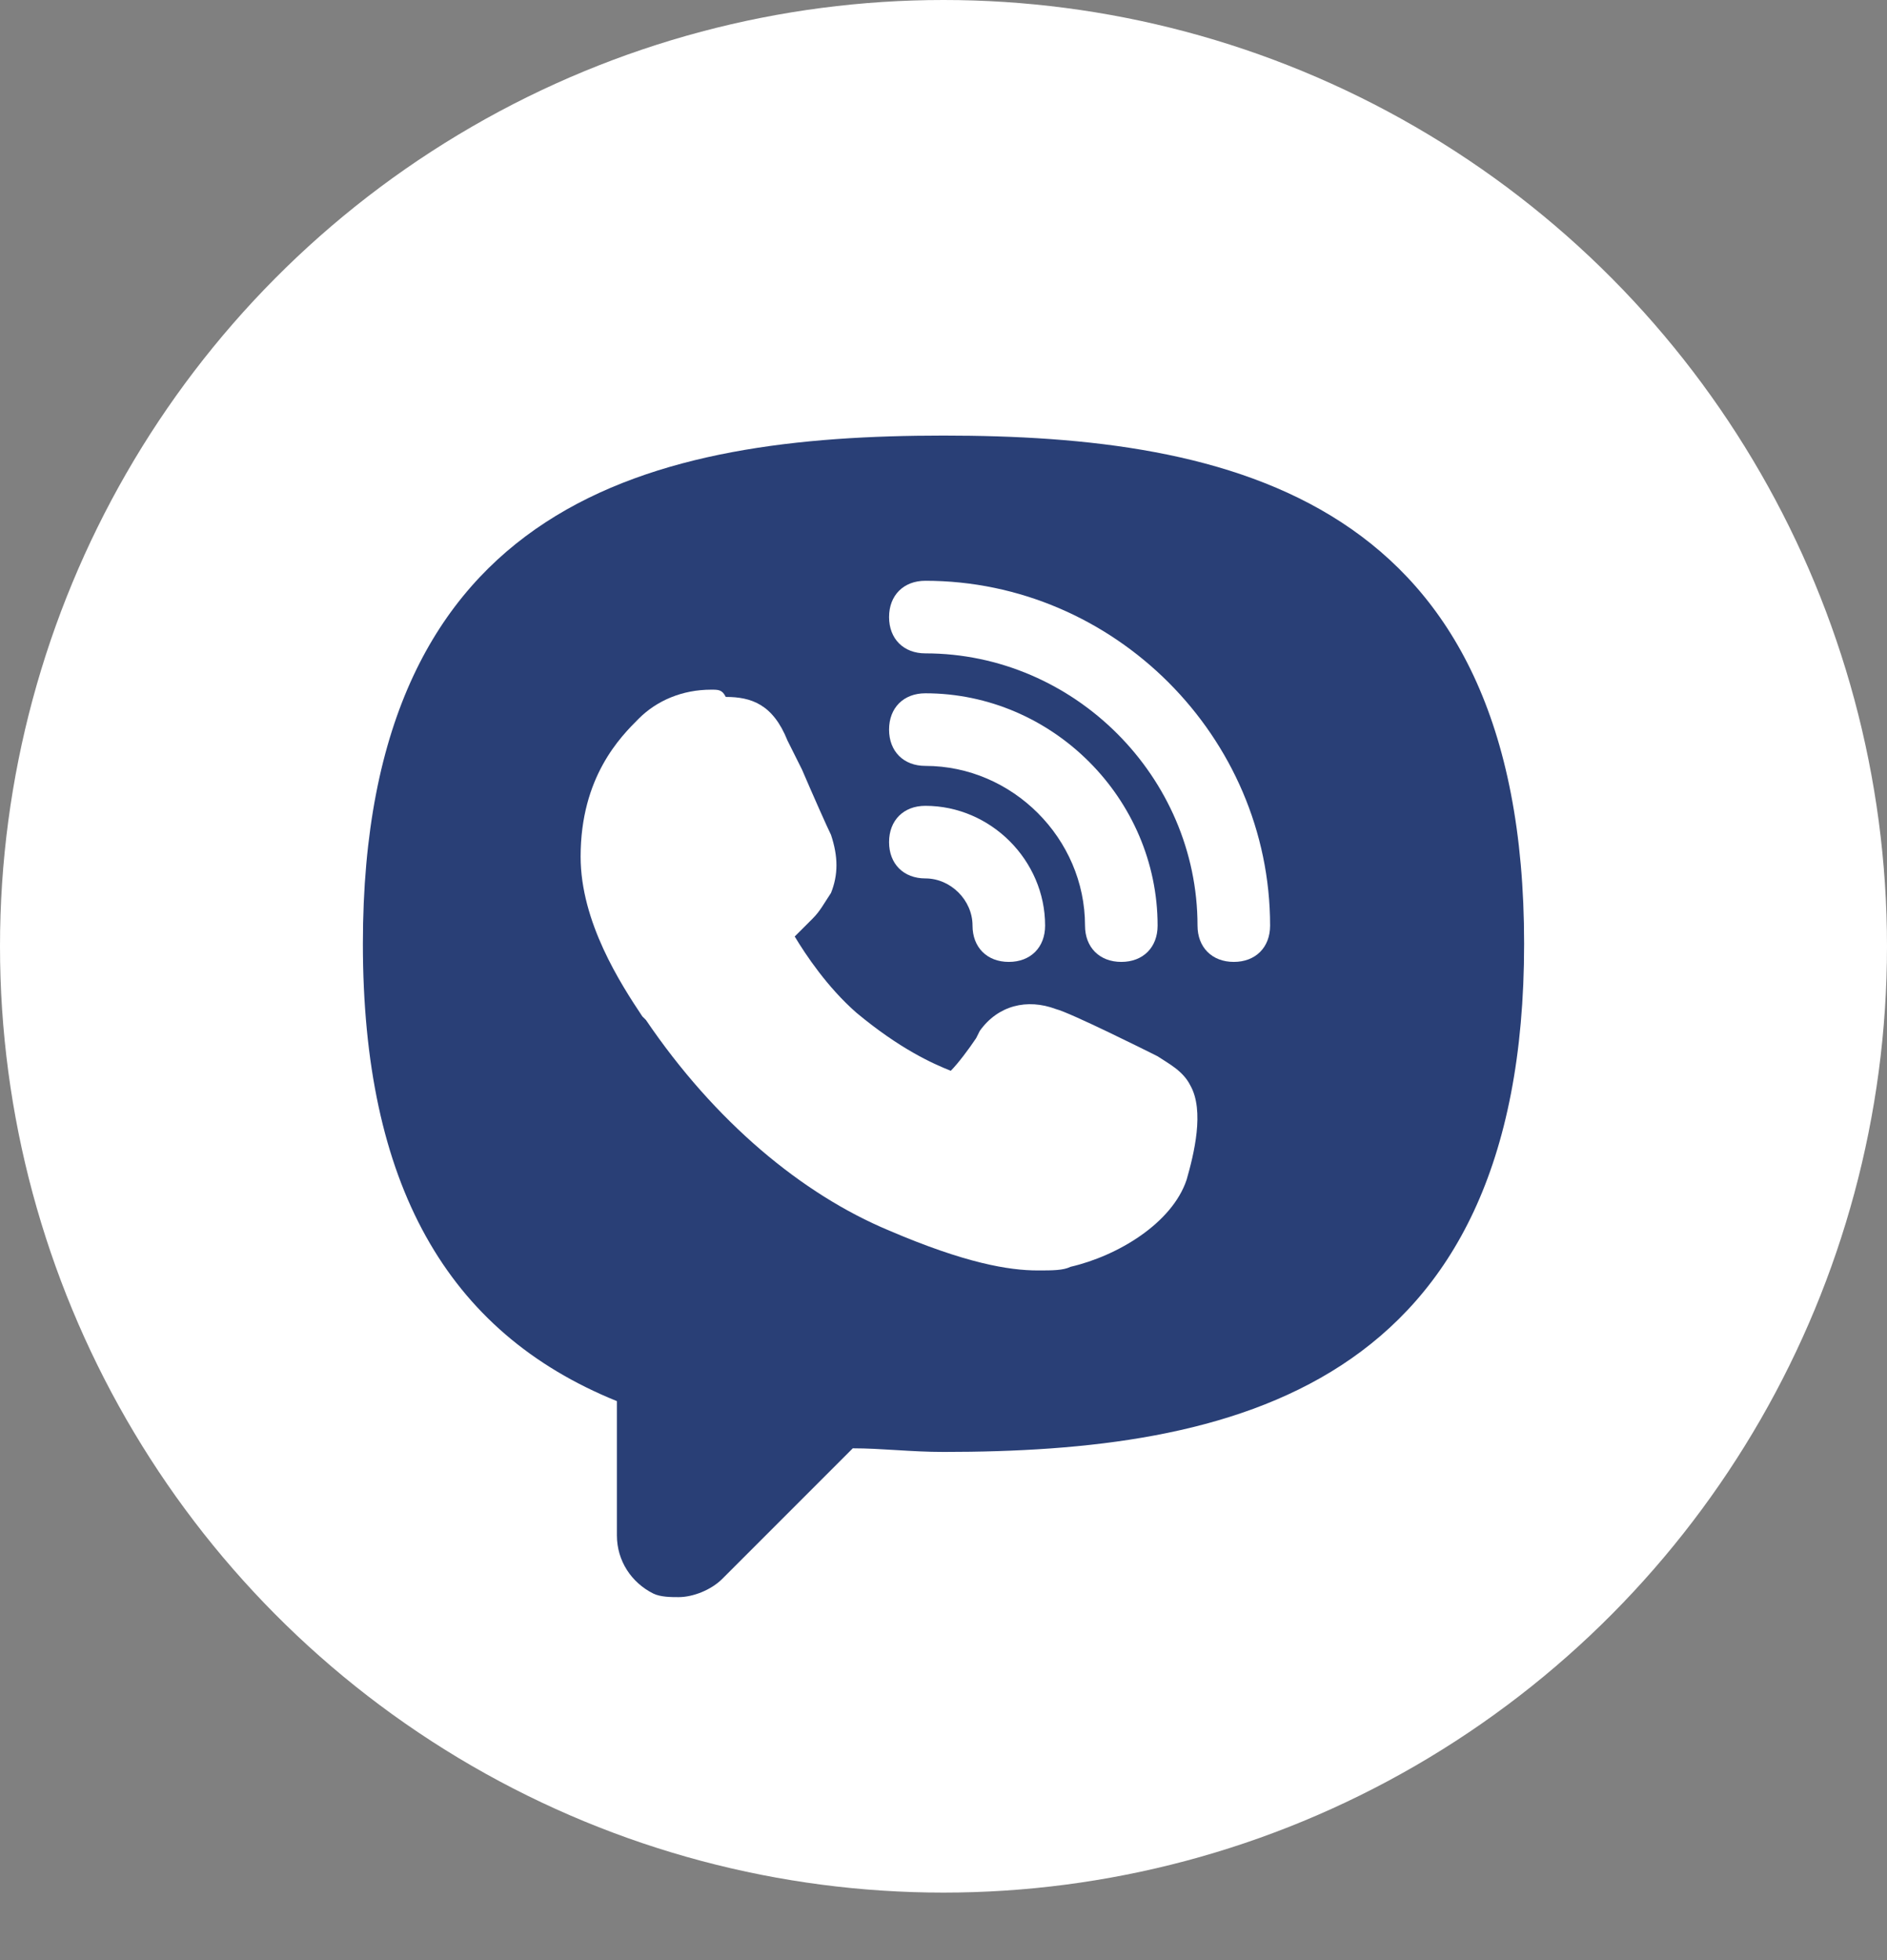
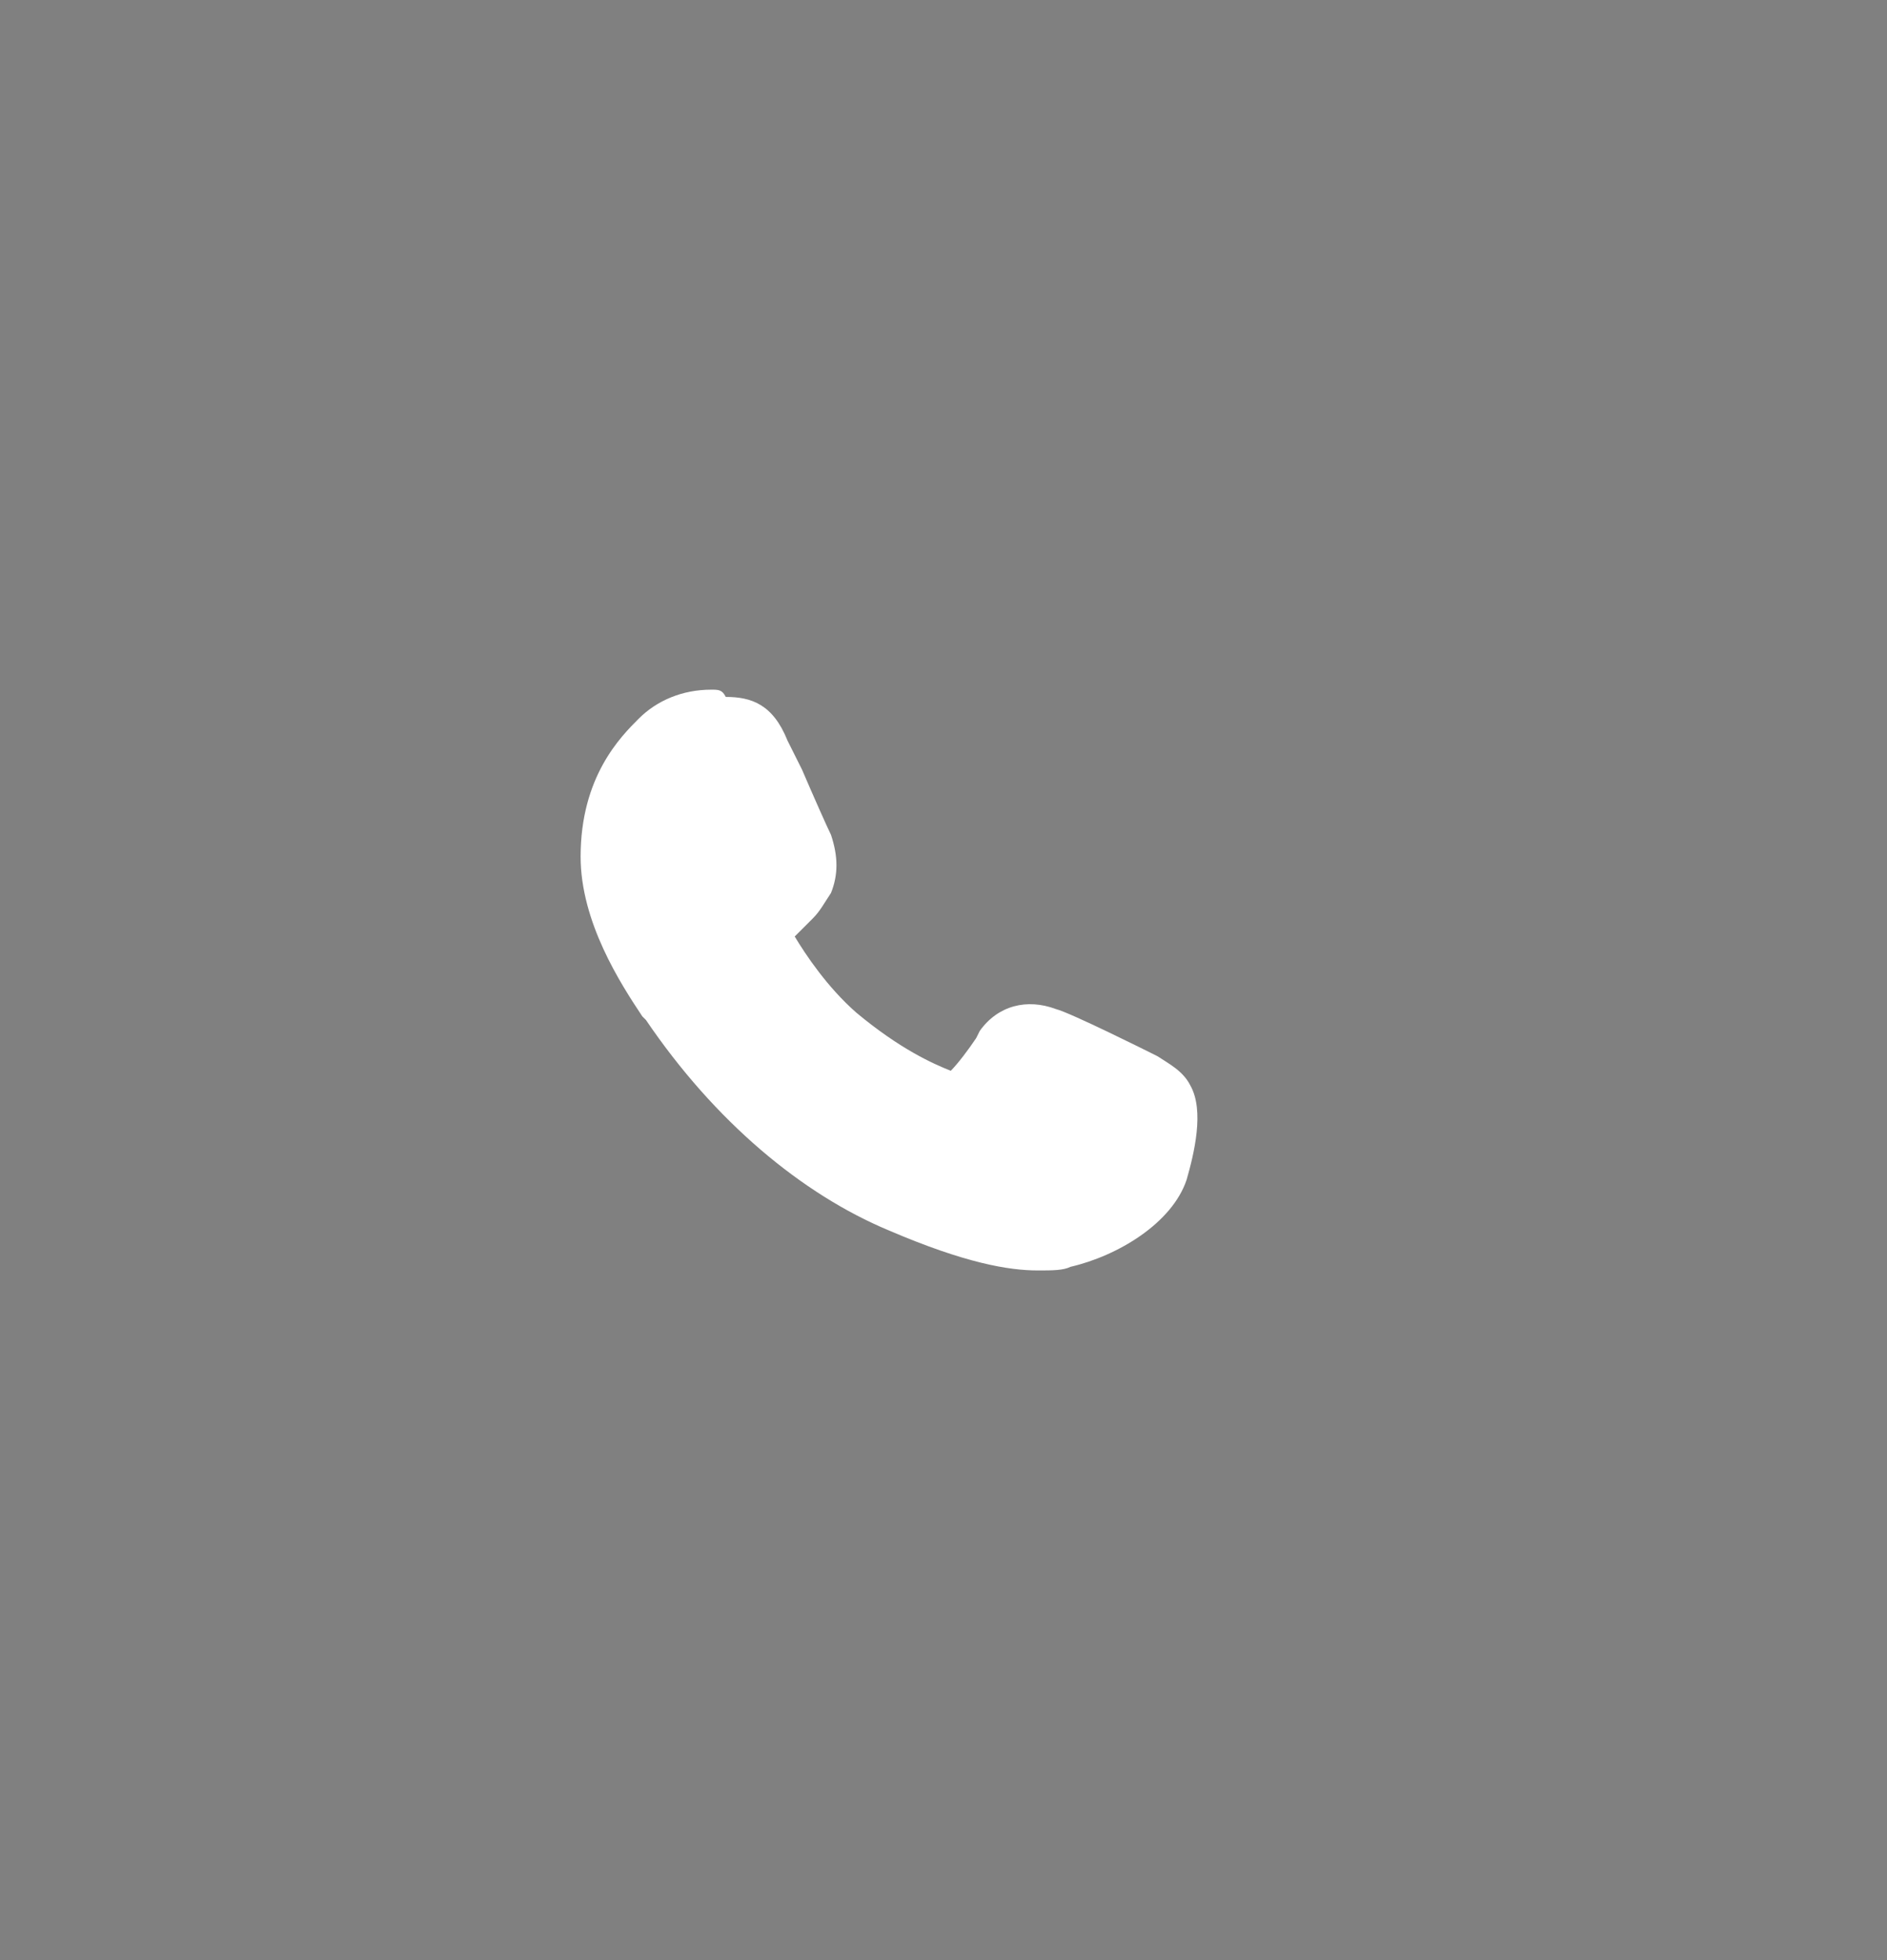
<svg xmlns="http://www.w3.org/2000/svg" width="26" height="27" viewBox="0 0 26 27" fill="none">
  <rect x="0" y="0" width="26" height="27" fill="#808080" stroke="none" />
-   <ellipse cx="13" cy="13.035" rx="13" ry="13.035" fill="white" />
-   <path d="M13 6C9.05 6 5 6.85 5 13C5 16.3 6.15 18.35 8.5 19.3V21.15C8.5 21.5 8.7 21.8 9 21.95C9.1 22 9.25 22 9.35 22C9.55 22 9.8 21.9 9.95 21.75L11.75 19.95C12.15 19.95 12.55 20 13 20C16.95 20 21 19.15 21 13C21 6.85 16.95 6 13 6Z" fill="#293F76" />
-   <path d="M12.75 10.55C13.95 10.55 14.95 11.55 14.95 12.75C14.95 13.05 15.15 13.25 15.45 13.25C15.75 13.25 15.95 13.05 15.95 12.75C15.95 11 14.5 9.55 12.75 9.55C12.45 9.55 12.25 9.75 12.25 10.05C12.25 10.35 12.45 10.55 12.75 10.55Z" fill="white" />
-   <path d="M12.75 12.1C13.1 12.1 13.4 12.4 13.4 12.75C13.4 13.05 13.6 13.25 13.9 13.25C14.2 13.25 14.4 13.05 14.4 12.75C14.4 11.85 13.65 11.1 12.75 11.1C12.45 11.1 12.25 11.3 12.25 11.6C12.25 11.9 12.45 12.1 12.75 12.1Z" fill="white" />
-   <path d="M12.75 8C12.45 8 12.25 8.2 12.25 8.5C12.25 8.8 12.45 9 12.75 9C14.8 9 16.5 10.7 16.5 12.75C16.5 13.05 16.7 13.25 17 13.25C17.3 13.25 17.5 13.05 17.5 12.75C17.5 10.15 15.35 8 12.75 8Z" fill="white" />
  <path d="M15.95 14.55L15.85 14.5C15.85 14.5 14.75 13.95 14.55 13.9C14.15 13.75 13.75 13.85 13.5 14.2L13.45 14.3C13.35 14.45 13.2 14.65 13.1 14.75C12.85 14.65 12.4 14.45 11.8 13.95C11.4 13.6 11.1 13.15 10.95 12.9C11 12.85 11 12.85 11.05 12.8C11.1 12.75 11.15 12.7 11.2 12.65C11.3 12.55 11.35 12.45 11.45 12.3C11.55 12.05 11.55 11.8 11.45 11.5C11.4 11.4 11.2 10.95 11.05 10.6L10.85 10.2C10.65 9.7 10.35 9.6 10 9.6C9.95 9.5 9.9 9.5 9.8 9.5C9.4 9.5 9.05 9.65 8.8 9.9C8.55 10.15 8 10.7 8 11.8C8 12.7 8.55 13.55 8.85 14L8.9 14.05C9.85 15.45 11.05 16.45 12.25 16.95C13.3 17.4 13.9 17.5 14.3 17.5C14.5 17.5 14.65 17.5 14.75 17.45C15.4 17.3 16.15 16.85 16.35 16.25C16.45 15.9 16.6 15.3 16.4 14.95C16.3 14.75 16.1 14.65 15.95 14.55Z" fill="white" />
</svg>